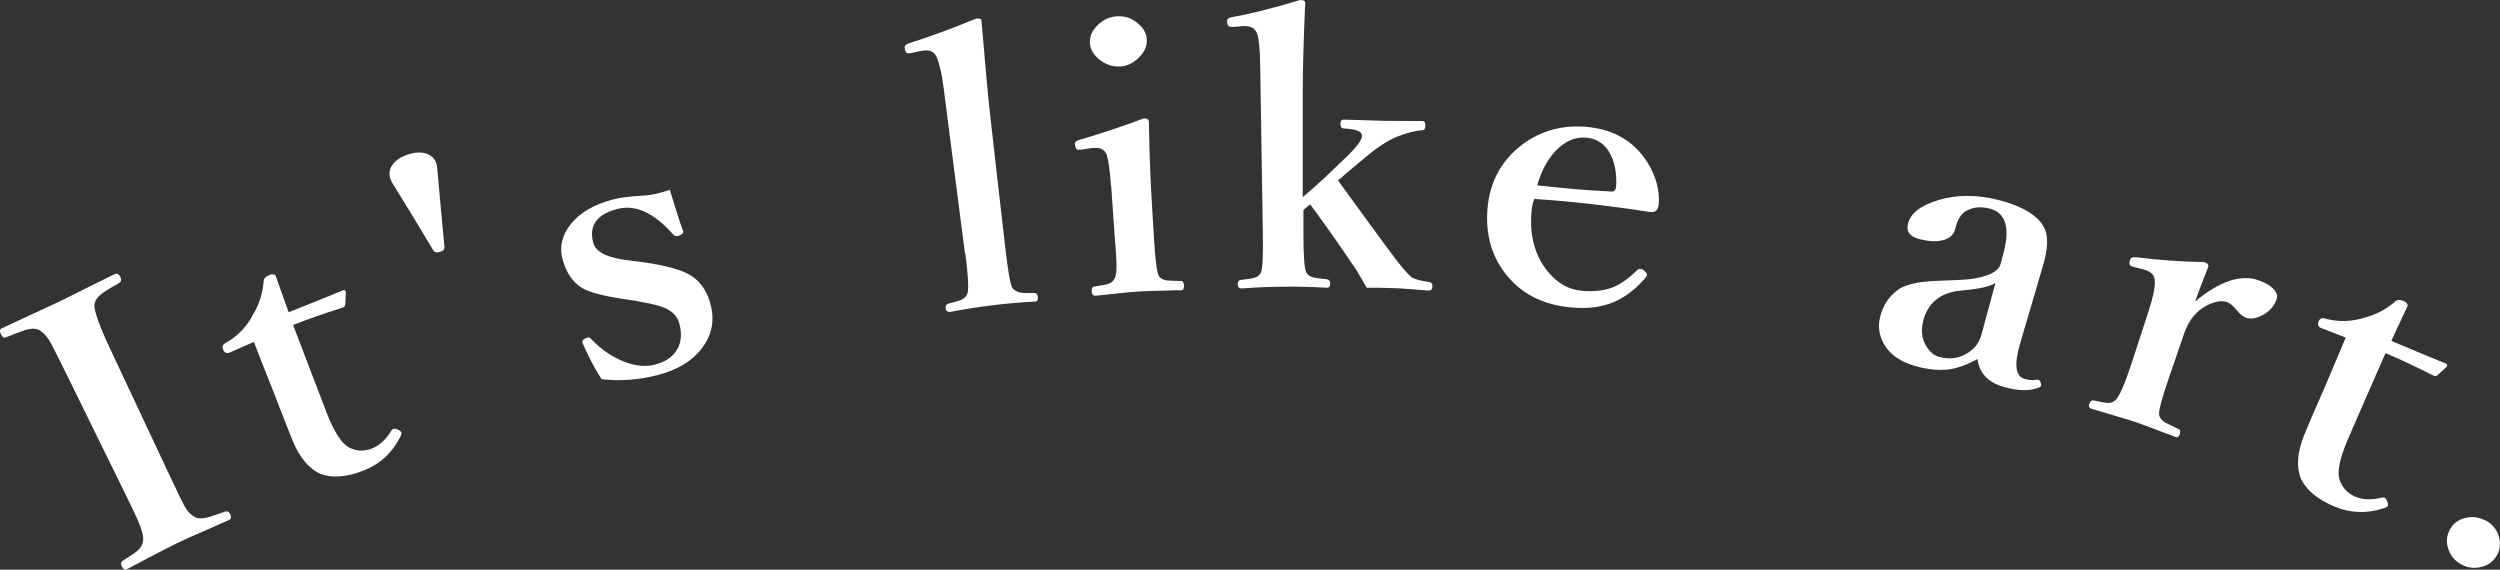
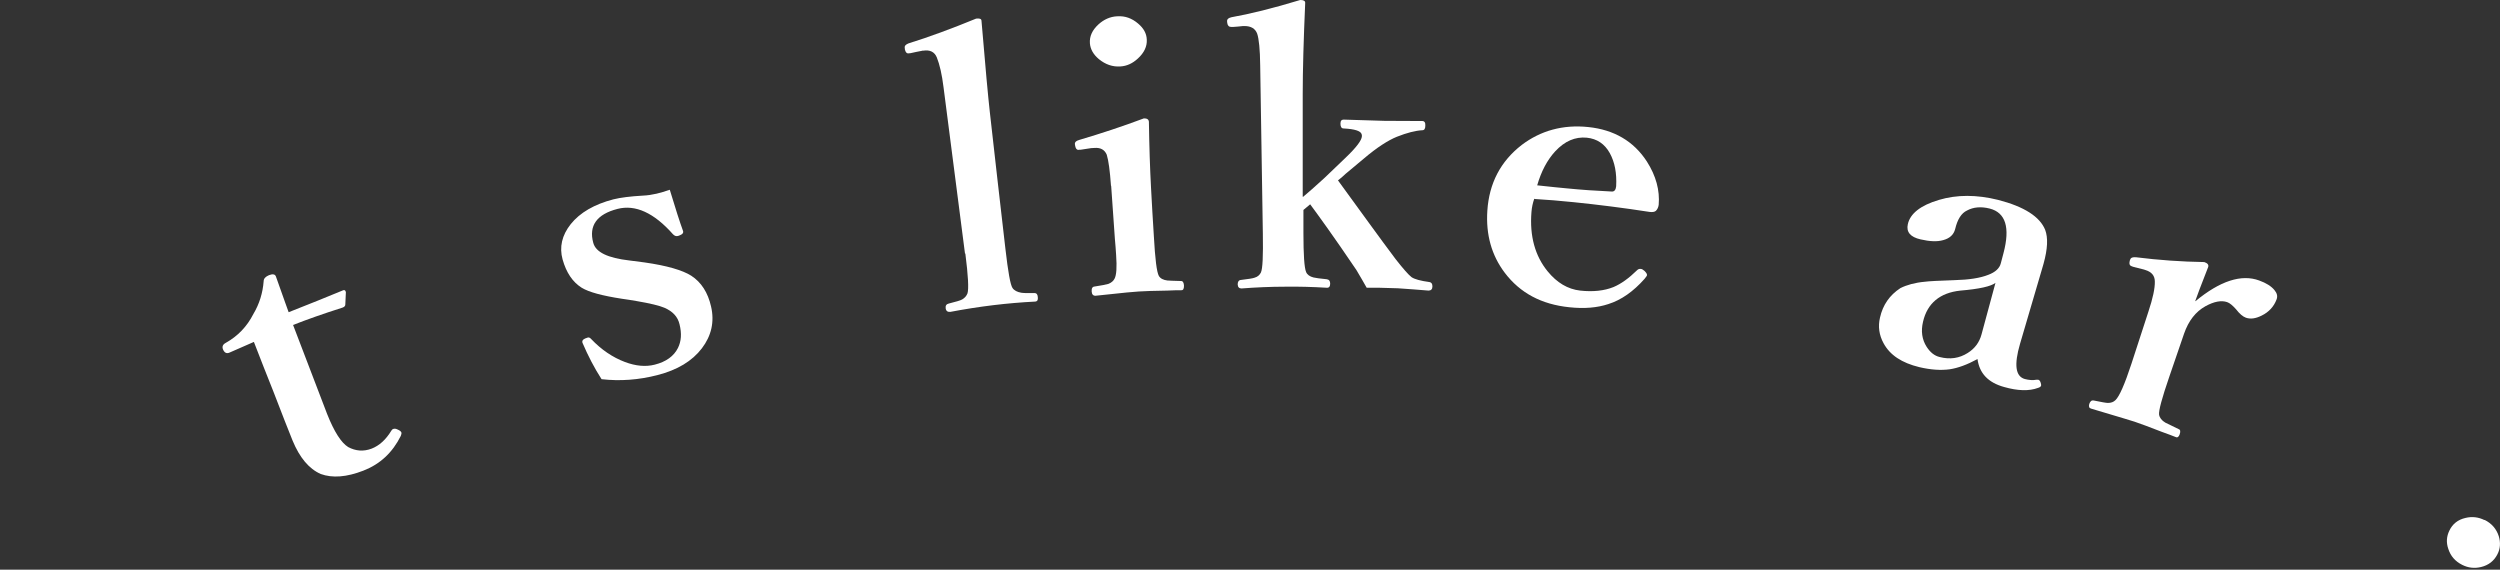
<svg xmlns="http://www.w3.org/2000/svg" id="_レイヤー_2" data-name="レイヤー 2" viewBox="0 0 141.09 32.15">
  <rect x="0" y="0" width="141.09" height="32.15" fill="#333333" stroke="none" />
  <defs>
    <style>
      .cls-1 {
        fill: #fff;
        stroke-width: 0px;
      }
    </style>
  </defs>
  <g id="_レイヤー_3" data-name="レイヤー 3">
    <g>
-       <path class="cls-1" d="m6.88,31.68c.5-.32.8-.52.89-.61.19-.17.29-.36.31-.58.02-.27-.09-.64-.3-1.13-.09-.21-.33-.72-.72-1.51-1.12-2.28-2.24-4.56-3.36-6.84-.49-.99-.79-1.59-.92-1.8-.14-.23-.31-.41-.51-.55-.19-.13-.47-.14-.83-.04-.16.05-.53.19-1.11.42-.1.05-.19,0-.28-.18-.08-.16-.07-.28.05-.33.2-.09.78-.37,1.76-.82.62-.29,1.11-.51,1.47-.68.42-.2.98-.49,1.7-.85.74-.37,1.23-.6,1.45-.71.13-.06.24,0,.32.18.06.14.04.25-.09.33-.55.31-.88.52-1.01.63-.22.17-.34.37-.37.58-.03.35.28,1.21.93,2.59,1.08,2.3,2.16,4.6,3.24,6.9.51,1.09.82,1.72.92,1.9.14.24.3.43.49.55.17.13.43.16.77.08.14-.03.49-.15,1.03-.34.12-.04.22.01.29.16.07.16.04.27-.1.33-.23.09-.56.24-1,.44-.91.39-1.57.69-1.98.89-.02.01-.95.47-2.77,1.44-.1.05-.19,0-.27-.15-.07-.15-.07-.25.02-.31Z" />
      <path class="cls-1" d="m14.32,19.3c-.46.2-.92.4-1.37.6-.16.07-.28.01-.36-.17-.07-.16-.02-.29.15-.38.68-.38,1.2-.92,1.56-1.63.34-.57.53-1.19.58-1.85,0-.15.11-.26.3-.34.21-.08.34-.06.39.07.45,1.28.7,1.96.72,2.02,1.14-.45,2.17-.86,3.08-1.24.06-.02.11,0,.13.05,0,.02.01.04.02.05-.01.22-.02.45-.03.67.01.1-.04.17-.16.21-1.1.35-2.03.68-2.79.98.64,1.67,1.28,3.35,1.92,5.02.4,1.01.8,1.63,1.19,1.87.43.23.87.26,1.32.09.44-.17.81-.51,1.12-1.02.03-.05.06-.08.1-.09.07-.03.15-.02.25.03.12.05.19.11.21.16.02.05,0,.12-.03.2-.47.94-1.16,1.59-2.11,1.96-.95.37-1.75.43-2.41.19-.66-.29-1.19-.92-1.59-1.89-.22-.54-.58-1.46-1.08-2.76-.37-.93-.74-1.86-1.1-2.8Z" />
-       <path class="cls-1" d="m24.45,14.12c-.77-1.28-1.54-2.56-2.33-3.83-.04-.07-.07-.14-.09-.21-.1-.29-.05-.56.15-.82.19-.24.47-.42.84-.54.44-.14.82-.15,1.12-.02.25.11.41.29.49.53.02.06.03.14.04.21.13,1.49.27,2.97.41,4.46.02.15-.05.26-.23.31-.2.07-.34.03-.41-.1Z" />
      <path class="cls-1" d="m37.8,10.71c.32,1.06.57,1.84.75,2.33.03.11-.04.19-.21.25-.03.01-.07.03-.1.03-.09.02-.17-.01-.26-.1-1.07-1.21-2.12-1.69-3.13-1.43-1.17.3-1.63.95-1.37,1.91.14.54.83.86,2.04,1,.28.04.57.07.85.11,1.27.18,2.15.44,2.64.75.57.37.94.95,1.12,1.74.2.86.02,1.65-.52,2.36-.55.72-1.38,1.22-2.51,1.51-1.05.27-2.1.35-3.15.23-.4-.62-.76-1.31-1.08-2.06-.03-.11.02-.18.16-.24.07-.03.12-.04.14-.05.06-.02.13.01.19.08.58.61,1.22,1.04,1.91,1.3.61.23,1.17.28,1.68.15.64-.16,1.08-.48,1.31-.94.19-.38.22-.82.09-1.34-.1-.43-.39-.73-.85-.93-.28-.12-.81-.25-1.58-.38-.28-.05-.55-.09-.83-.13-1.1-.17-1.85-.37-2.26-.62-.51-.32-.87-.85-1.08-1.6-.19-.69-.04-1.36.46-1.99.52-.65,1.33-1.12,2.41-1.4.4-.1.96-.17,1.67-.21.25-.01.51-.05.77-.11.22-.05.47-.13.74-.22Z" />
      <path class="cls-1" d="m54.46,14.31c-.4-3.13-.81-6.25-1.21-9.38-.09-.73-.22-1.29-.38-1.69-.13-.31-.38-.44-.77-.38-.04,0-.07,0-.08.01-.21.04-.42.08-.63.13-.05,0-.08.01-.1.01-.11.02-.18-.05-.22-.21,0-.04-.01-.08-.01-.1-.02-.11.06-.19.21-.25,1.16-.36,2.43-.83,3.82-1.4.19-.02.29.01.3.11.22,2.64.38,4.35.47,5.15.29,2.57.58,5.15.88,7.72.15,1.31.28,2.04.4,2.22.1.15.27.23.49.27.12.02.37.03.77.02.1,0,.16.08.17.23.02.16-.03.24-.14.25-.81.04-1.6.11-2.35.2-.83.1-1.65.23-2.44.38-.16.02-.25-.05-.27-.2-.02-.15.04-.24.18-.27.39-.1.65-.17.75-.23.14-.08.24-.19.3-.34.08-.25.04-1-.12-2.25Z" />
      <path class="cls-1" d="m62.7,10.49c-.06-.85-.14-1.44-.24-1.76-.12-.28-.35-.41-.7-.38-.07,0-.13.01-.18.01-.2.03-.39.06-.59.09-.06,0-.1,0-.13.01-.09,0-.15-.07-.18-.22-.01-.06-.02-.1-.02-.12,0-.1.07-.17.24-.22,1.25-.37,2.46-.77,3.66-1.22.18,0,.27.06.28.2.02,1.37.06,2.61.12,3.72.05.91.1,1.83.16,2.74.07,1.27.16,2.01.28,2.23.09.15.25.23.48.26.11.01.37.02.78.03.1,0,.15.1.16.26,0,.17-.04.26-.14.26-.18,0-.44,0-.8.02-.74.01-1.27.03-1.6.05-.09,0-.91.07-2.44.24-.14.01-.22-.07-.23-.24-.01-.18.04-.27.17-.28.39-.06.65-.11.78-.15.17-.07.28-.17.34-.29.11-.2.14-.65.09-1.34-.02-.3-.04-.61-.07-.91-.07-1-.14-2-.21-3Zm.36-9.57c.43-.03.82.11,1.17.41.31.26.48.56.49.91.02.38-.15.74-.5,1.06-.3.28-.63.43-.99.45-.44.03-.84-.11-1.21-.41-.31-.26-.48-.55-.51-.89-.03-.4.13-.75.49-1.08.3-.27.65-.43,1.04-.45Z" />
      <path class="cls-1" d="m73.54,11.11c.27-.22.67-.58,1.2-1.06.39-.38.79-.75,1.18-1.13.62-.59.93-1,.94-1.23,0-.05,0-.09-.02-.13-.06-.17-.39-.28-1.01-.31-.12,0-.18-.09-.18-.27,0-.16.06-.23.18-.23.5.02,1.26.04,2.31.07.15,0,.86,0,2.13.01.12,0,.18.09.17.26,0,.18-.06.26-.17.26-.38.02-.86.14-1.44.37-.49.2-1.12.6-1.86,1.23-.35.29-.69.57-1.03.86-.15.14-.29.27-.43.37,1.27,1.74,2.34,3.23,3.25,4.44.43.55.73.89.9,1.02.17.12.51.21,1.02.28.11.02.16.1.16.25,0,.15-.08.23-.22.23-.58-.05-1.15-.09-1.73-.13-.81-.03-1.4-.04-1.76-.03-.16-.28-.35-.62-.58-1-1.31-1.94-2.21-3.17-2.61-3.71-.13.11-.25.21-.38.32,0,.43,0,.87,0,1.3,0,1.23.05,1.96.15,2.2.06.15.21.26.42.31.11.03.36.06.75.1.13.02.19.1.19.25,0,.16-.07.24-.19.23-.83-.05-1.6-.07-2.32-.06-.87,0-1.71.04-2.49.1-.14,0-.21-.07-.22-.23,0-.15.06-.24.18-.25.42-.05.68-.09.78-.13.17-.05.28-.15.35-.29.1-.21.13-.94.11-2.19-.05-3.17-.1-6.34-.15-9.51-.01-.89-.07-1.48-.17-1.78-.11-.29-.35-.43-.72-.43-.03,0-.05,0-.08,0-.18.02-.36.04-.55.05-.04,0-.08,0-.12,0-.12,0-.2-.07-.22-.23,0-.06-.01-.09-.01-.11,0-.1.08-.17.26-.21,1.03-.18,2.32-.5,3.87-.97.19,0,.28.05.28.16-.09,2.07-.14,3.79-.14,5.15,0,1.93,0,3.86,0,5.79Z" />
      <path class="cls-1" d="m86.59,11.21c-.09.25-.14.5-.16.75-.11,1.36.2,2.48.91,3.35.53.65,1.14,1.01,1.84,1.09.73.08,1.36.01,1.88-.2.43-.18.87-.5,1.33-.95.06-.06.13-.09.23-.07.04,0,.11.04.19.11.1.1.15.18.14.24,0,.03-.05.1-.14.21-.63.71-1.31,1.19-2.04,1.42-.63.21-1.36.27-2.2.18-1.57-.16-2.78-.8-3.65-1.95-.74-.98-1.07-2.15-.98-3.5.1-1.54.74-2.78,1.94-3.71,1.07-.81,2.33-1.16,3.76-1.01,1.45.15,2.56.8,3.3,1.94.52.81.74,1.64.67,2.45-.02.14-.07.25-.16.34-.07.06-.19.08-.35.06-1.48-.23-2.92-.41-4.29-.55-.78-.08-1.51-.14-2.2-.18Zm.17-.75c.75.08,1.3.14,1.66.17.8.08,1.66.14,2.56.18.13,0,.21-.1.23-.3.04-.74-.08-1.36-.36-1.87-.29-.52-.72-.81-1.3-.87-.65-.06-1.24.19-1.78.77-.45.49-.79,1.13-1.02,1.93Z" />
      <path class="cls-1" d="m111.59,20.27c-.57.31-1.09.5-1.55.57-.51.07-1.08.03-1.72-.12-.99-.24-1.66-.68-2.02-1.35-.25-.46-.32-.94-.2-1.45.16-.71.54-1.26,1.15-1.66.36-.18.82-.31,1.38-.36.21-.03.77-.06,1.68-.09.81-.02,1.45-.12,1.9-.3.4-.15.64-.37.71-.66.05-.19.1-.38.15-.57.38-1.44.12-2.28-.78-2.51-.48-.12-.91-.09-1.28.11-.32.15-.54.5-.67,1.05-.08.31-.3.52-.67.62-.34.1-.76.08-1.28-.04-.58-.13-.82-.42-.72-.86.13-.59.71-1.06,1.76-1.37,1.01-.3,2.12-.3,3.33,0,1.48.38,2.36.95,2.66,1.69.17.45.14,1.08-.09,1.91-.04.14-.07.24-.09.31-.41,1.41-.83,2.81-1.24,4.22-.34,1.17-.26,1.83.27,1.98.23.06.45.08.66.04.04,0,.07,0,.1,0,.07.02.11.08.14.18.02.07.03.12.02.16-.02.05-.07.09-.17.12-.51.19-1.15.17-1.92-.05-.9-.25-1.39-.77-1.5-1.58Zm1.03-4.31c-.25.2-.91.35-1.98.44-1.16.12-1.87.72-2.11,1.75-.13.54-.06,1.01.2,1.42.2.31.44.51.74.58.58.15,1.11.07,1.58-.23.4-.25.66-.6.78-1.05.26-.97.53-1.95.79-2.92Z" />
      <path class="cls-1" d="m123.9,17c1.39-1.15,2.6-1.54,3.6-1.17.39.14.68.32.86.54.15.18.19.35.12.53-.15.4-.43.71-.84.91-.34.17-.63.21-.89.12-.17-.06-.36-.22-.56-.48-.19-.21-.35-.35-.5-.4-.32-.11-.73-.04-1.22.23-.56.31-.96.83-1.21,1.55-.28.81-.55,1.62-.83,2.42-.42,1.22-.61,1.93-.58,2.15.03.18.15.33.35.45.09.05.34.17.76.37.09.03.11.13.05.3-.05.13-.12.19-.21.15-.19-.07-.45-.18-.8-.3-.72-.28-1.23-.47-1.53-.57,0,0-.83-.26-2.46-.74-.11-.03-.14-.12-.1-.26.05-.15.13-.22.24-.2.44.09.71.14.81.14.18,0,.32-.05.43-.16.22-.21.52-.89.9-2.05.32-.98.64-1.97.96-2.95.25-.75.37-1.32.36-1.69,0-.32-.17-.54-.53-.65-.04-.01-.06-.02-.09-.03-.19-.05-.37-.09-.56-.14-.06-.02-.1-.03-.12-.04-.12-.04-.16-.13-.12-.29,0-.03.02-.06.03-.09.03-.11.15-.15.34-.13,1.28.16,2.56.25,3.84.27.19.06.26.16.22.28-.42,1.07-.66,1.71-.73,1.92Z" />
-       <path class="cls-1" d="m132.38,19.05c-.46-.18-.93-.36-1.39-.54-.16-.06-.21-.19-.14-.37.07-.16.19-.22.37-.16.75.2,1.5.18,2.25-.06.64-.17,1.21-.47,1.71-.91.11-.1.26-.11.45-.03.21.09.28.2.23.32-.58,1.23-.88,1.88-.9,1.94,1.13.48,2.16.91,3.08,1.28.06.03.08.07.06.13,0,.02-.02.03-.02.05-.16.15-.33.3-.49.45-.06.08-.15.09-.27.04-1.04-.53-1.93-.94-2.69-1.26-.72,1.64-1.44,3.28-2.15,4.92-.42,1-.58,1.72-.46,2.17.14.47.44.8.88,1,.43.19.94.21,1.52.06.05-.01.1,0,.14,0,.07.03.12.1.16.2.05.12.06.21.04.26-.02.05-.08.09-.16.12-1,.34-1.96.31-2.89-.09-.94-.4-1.55-.92-1.86-1.56-.26-.67-.2-1.49.19-2.46.22-.55.61-1.45,1.17-2.72.39-.92.78-1.84,1.17-2.77Z" />
      <path class="cls-1" d="m140.22,29.34c.4.2.67.51.8.92.11.36.09.71-.08,1.03-.19.37-.5.61-.92.71-.37.09-.72.05-1.06-.12-.4-.2-.66-.5-.79-.91-.12-.35-.1-.69.06-1.02.18-.38.48-.62.91-.72.37-.09.73-.05,1.07.12Z" />
    </g>
  </g>
</svg>